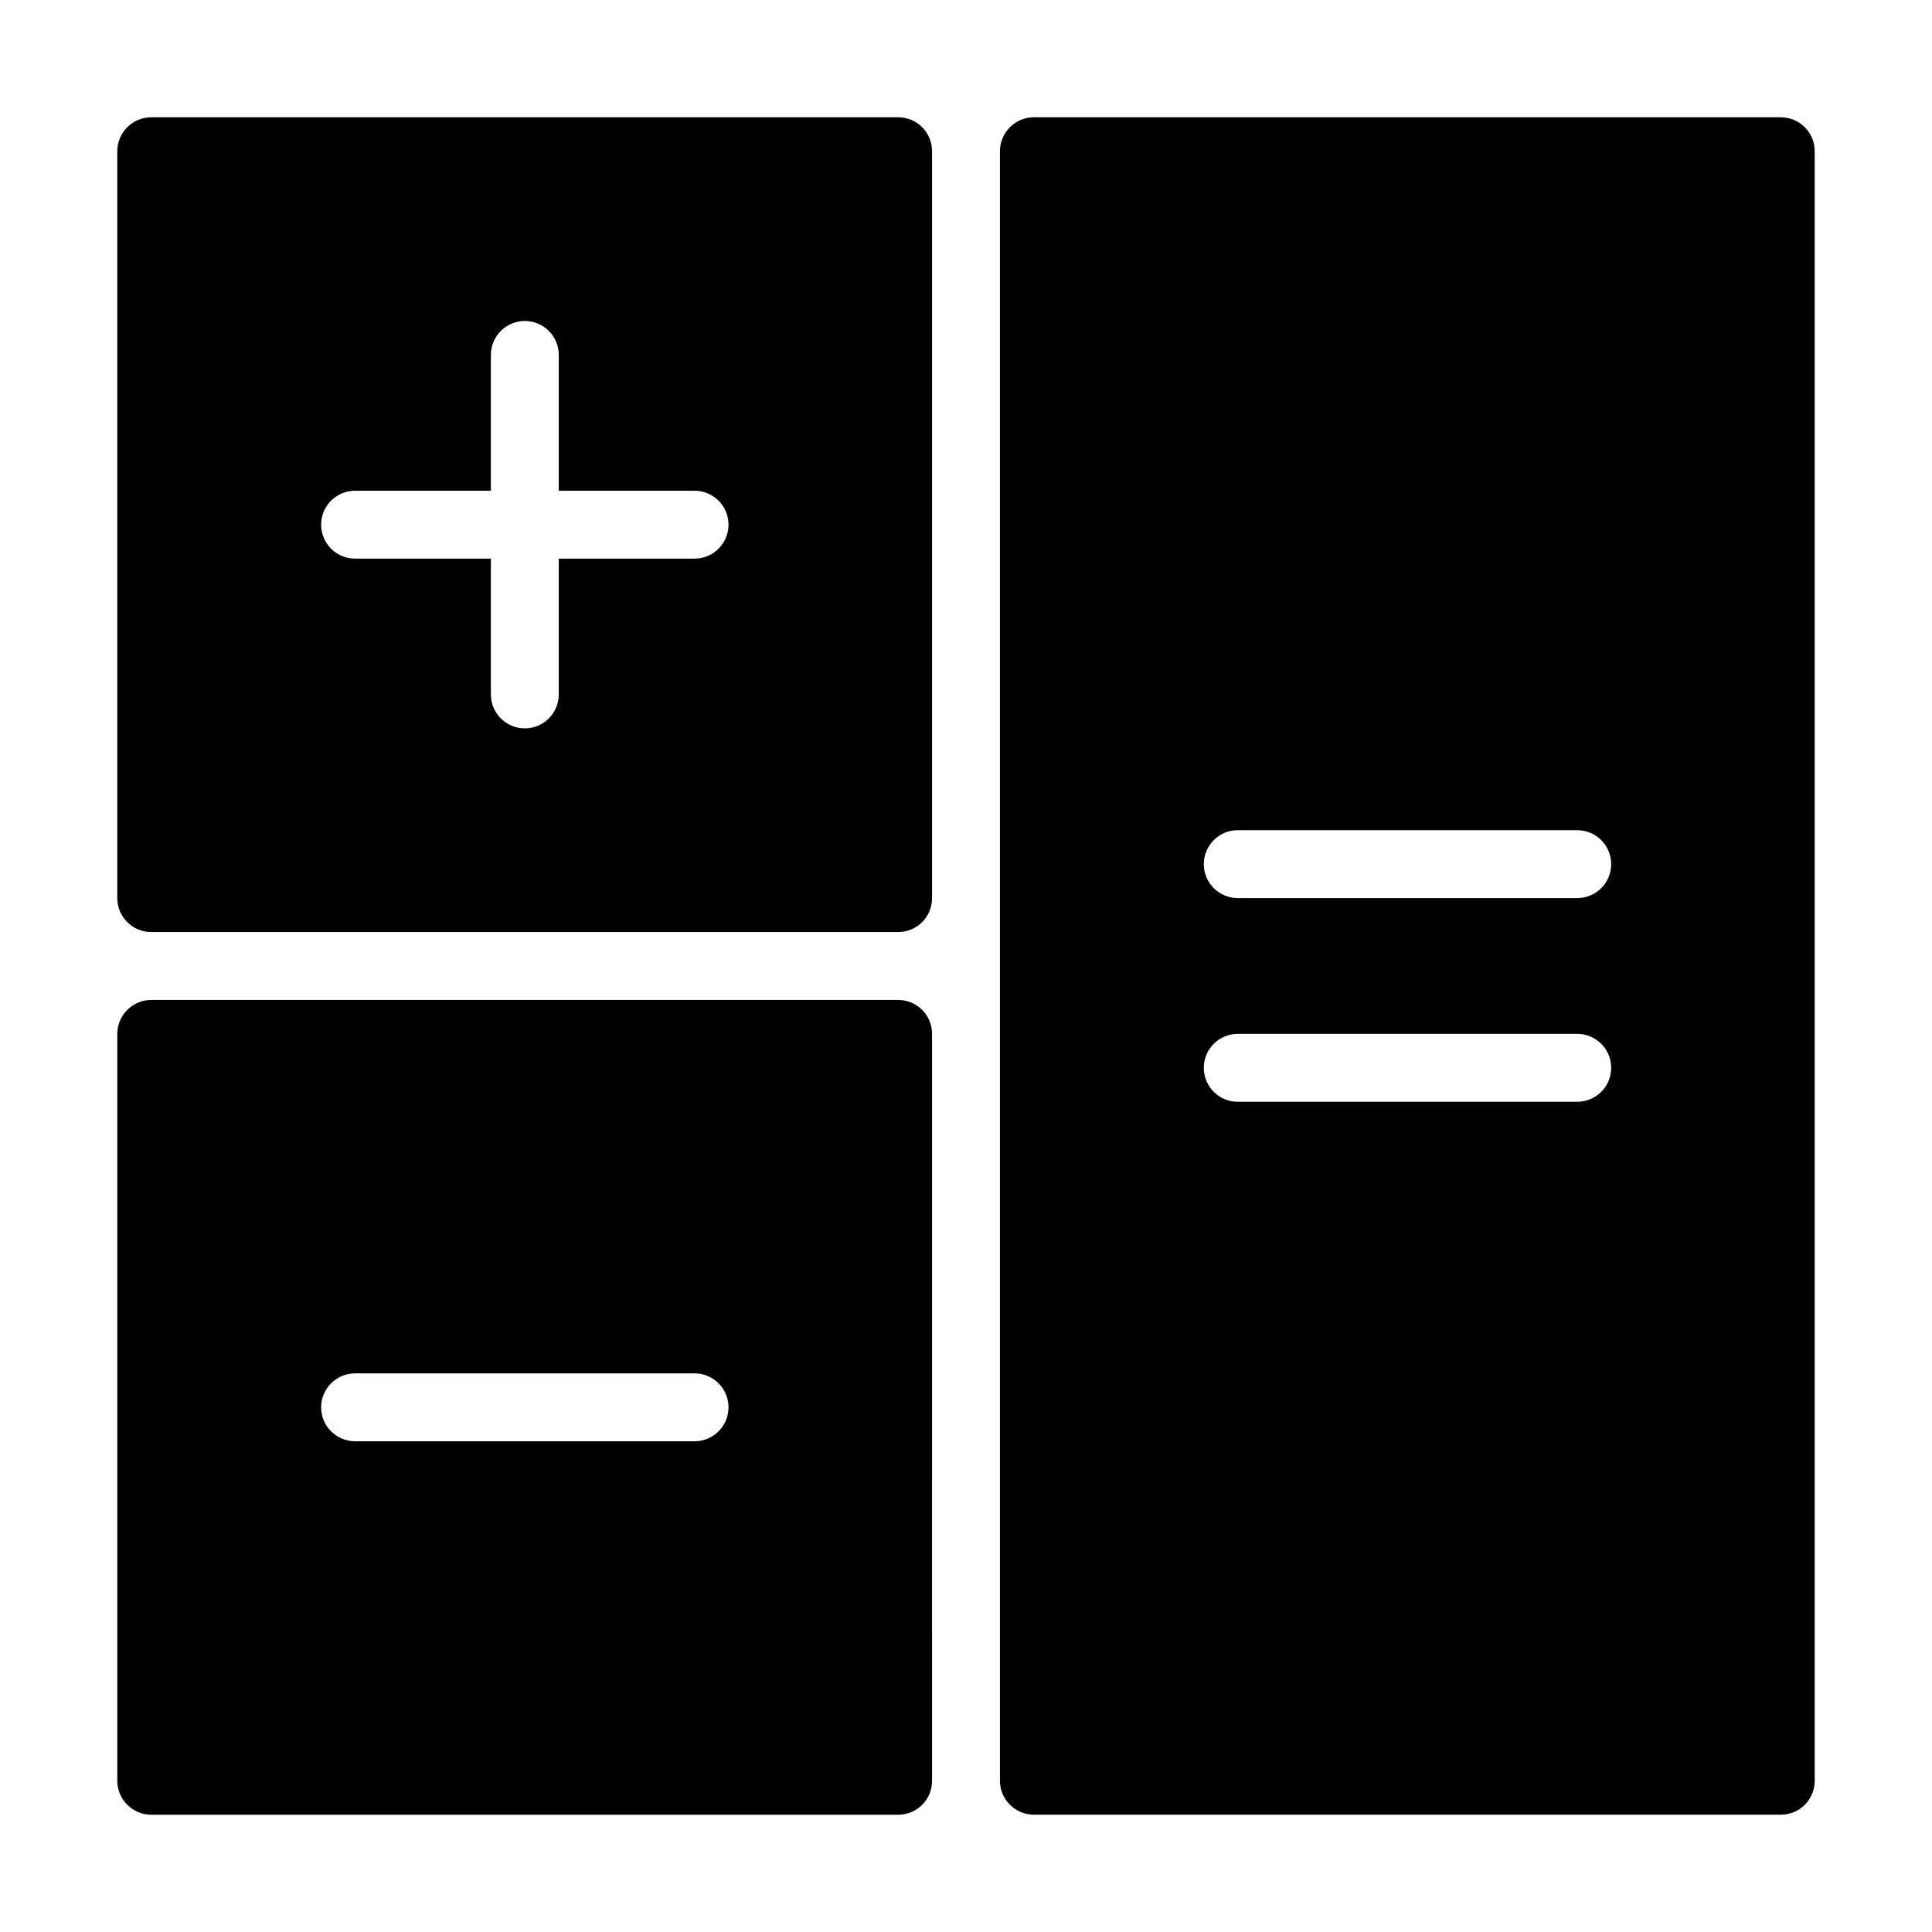
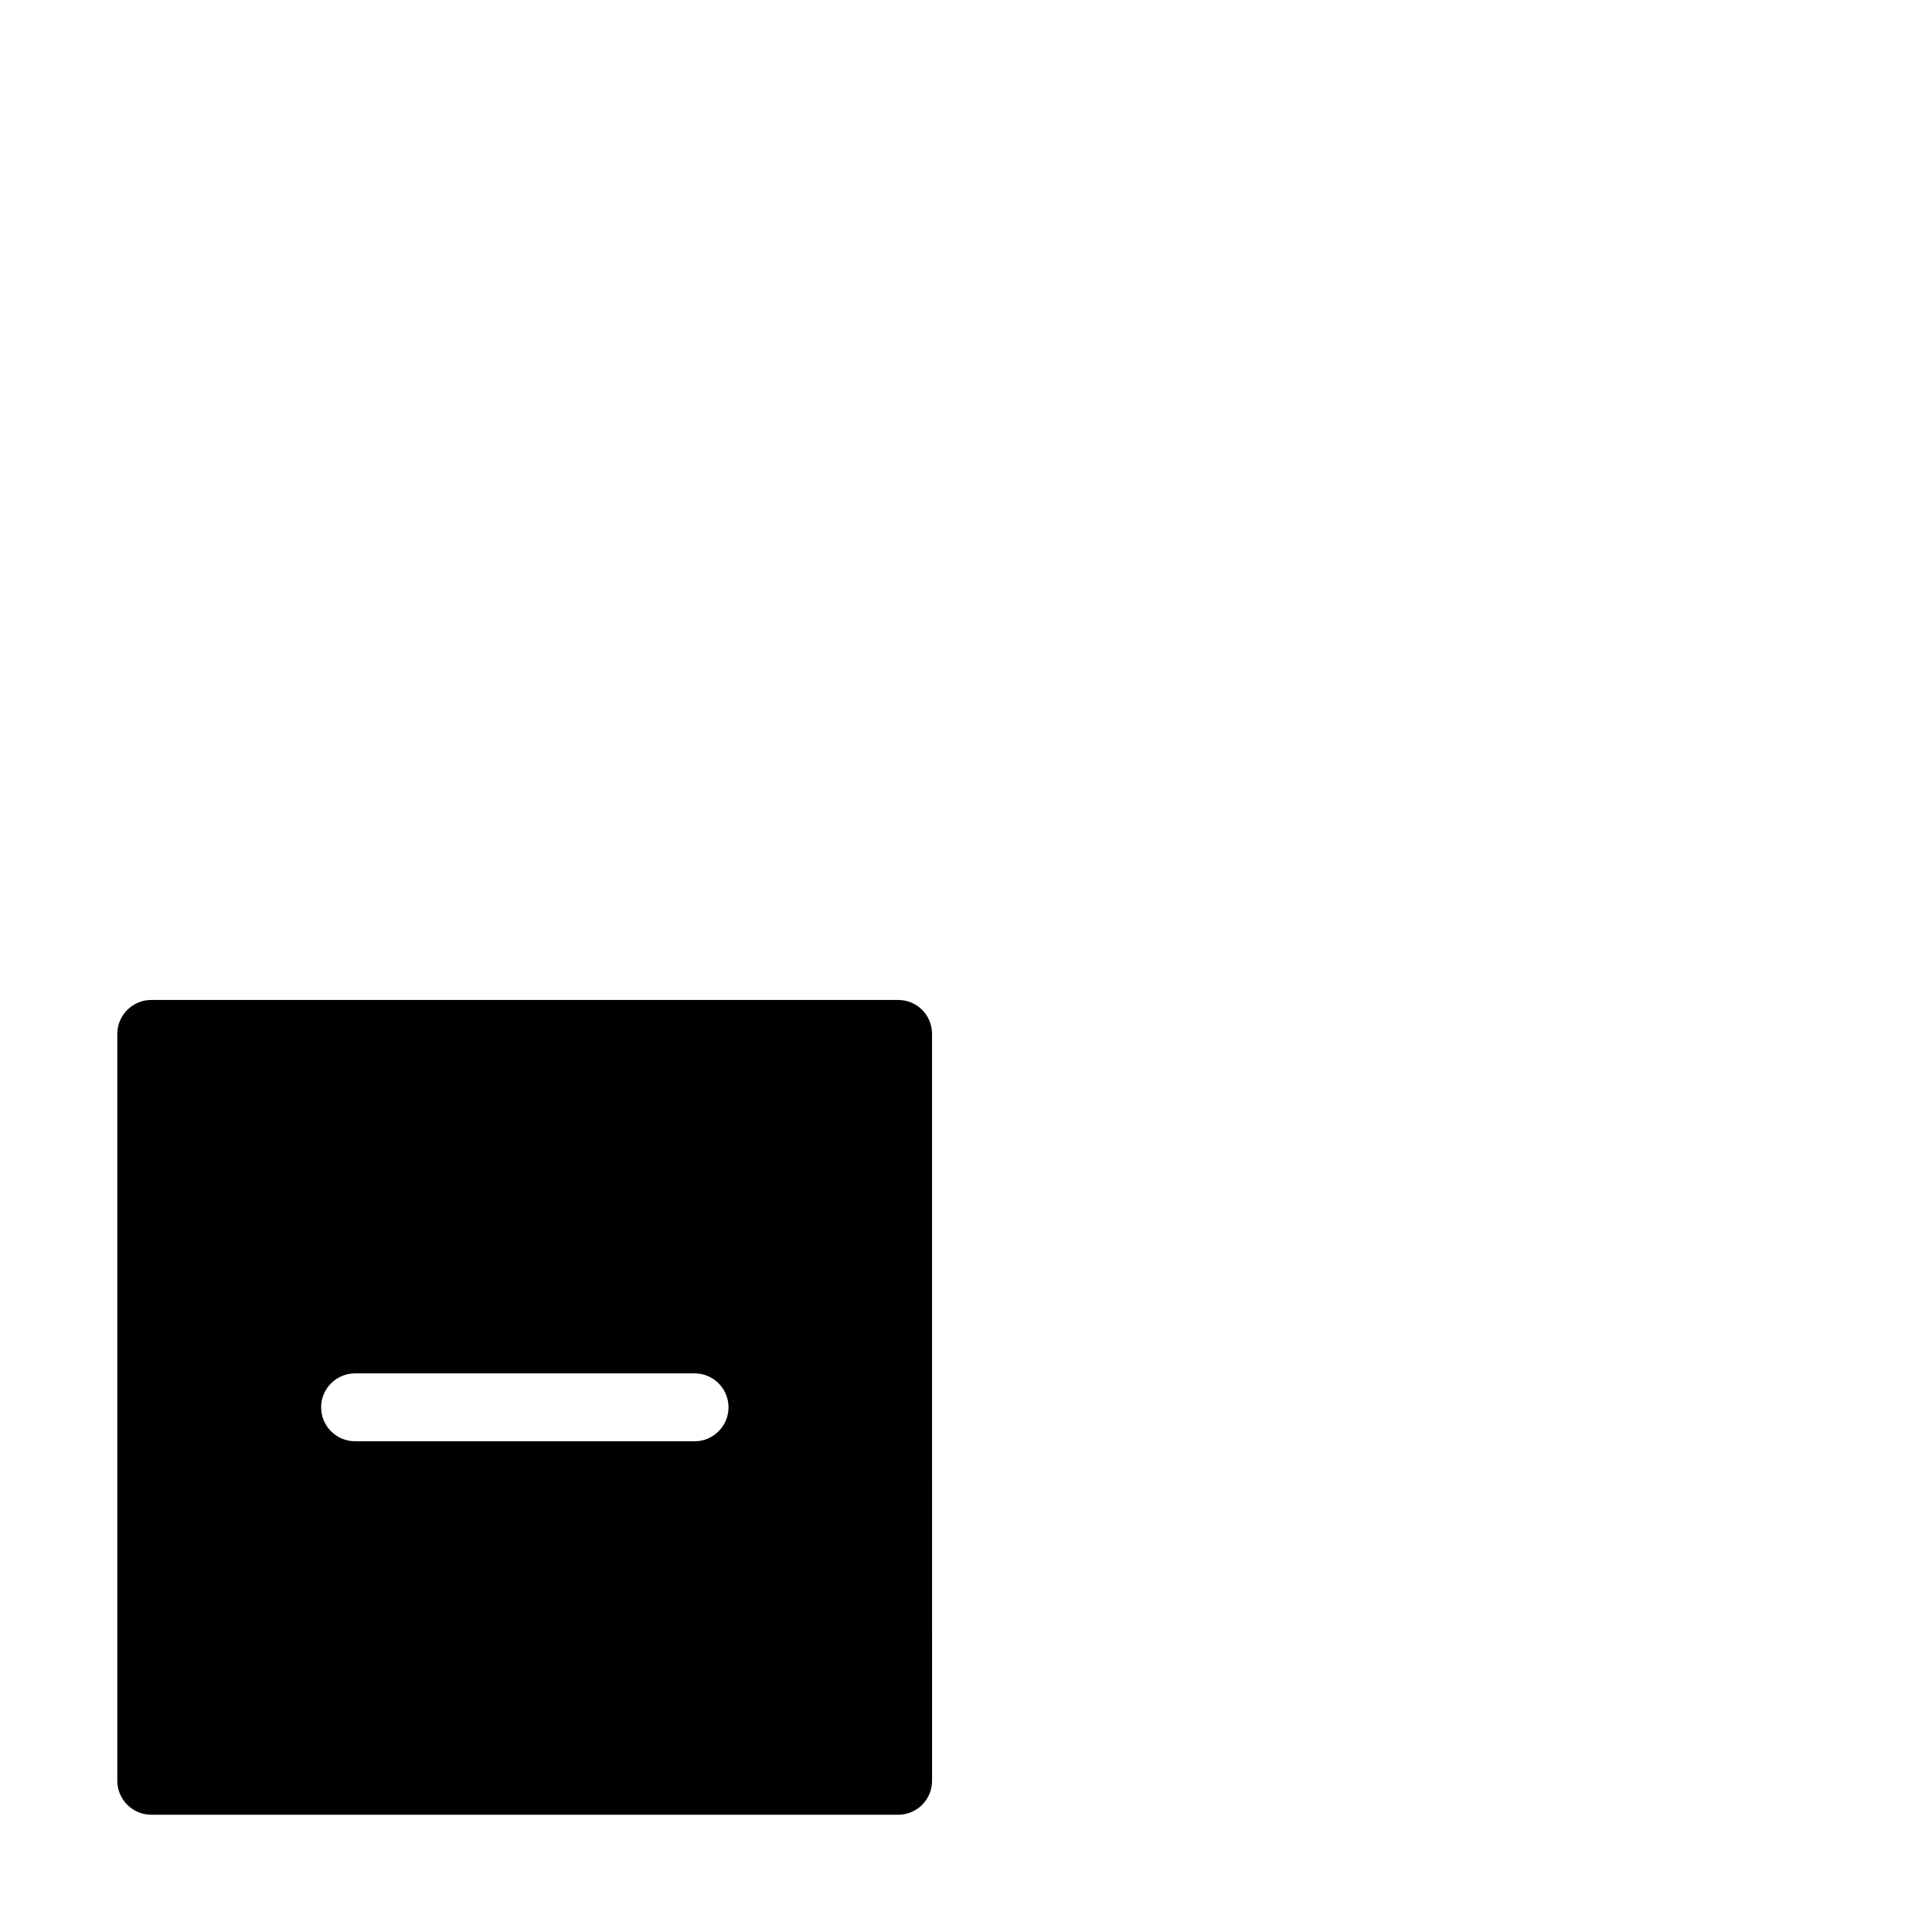
<svg xmlns="http://www.w3.org/2000/svg" fill="#000000" width="800px" height="800px" version="1.1" viewBox="144 144 512 512">
  <g>
-     <path d="m615.92 175.08h-197.93c-4.949 0-8.996 4.047-8.996 8.996v431.84c0 4.949 4.047 8.996 8.996 8.996h197.93c5.039 0 8.996-4.047 8.996-8.996v-431.83c0-4.949-3.961-9-8.996-9zm-53.938 260.9h-89.965c-4.969 0-8.996-4.023-8.996-8.996 0-4.973 4.027-8.996 8.996-8.996h89.965c4.969 0 8.996 4.023 8.996 8.996 0 4.973-4.027 8.996-8.996 8.996zm0-53.98h-89.965c-4.969 0-8.996-4.023-8.996-8.996 0-4.973 4.027-8.996 8.996-8.996h89.965c4.969 0 8.996 4.023 8.996 8.996 0 4.973-4.027 8.996-8.996 8.996z" />
    <path d="m382 409h-197.92c-4.949 0-8.996 4.047-8.996 8.996v197.93c0 4.949 4.047 8.996 8.996 8.996h197.93c5.039 0 8.996-4.047 8.996-8.996l-0.004-197.93c0-4.949-3.957-8.996-8.996-8.996zm-53.934 116.95h-89.965c-4.969 0-8.996-4.023-8.996-8.996s4.027-8.996 8.996-8.996h89.965c4.969 0 8.996 4.023 8.996 8.996s-4.031 8.996-8.996 8.996z" />
-     <path d="m382 175.08h-197.92c-4.949 0-9 4.051-9 9v197.93c0 4.949 4.047 8.996 8.996 8.996h197.93c5.039 0 8.996-4.047 8.996-8.996v-197.93c0-4.949-3.957-9-8.996-9zm-53.934 116.96h-35.988v35.988c0 4.973-4.027 8.996-8.996 8.996s-8.996-4.023-8.996-8.996v-35.988h-35.988c-4.969 0-8.996-4.023-8.996-8.996 0-4.973 4.027-8.996 8.996-8.996h35.988v-35.988c0-4.973 4.027-8.996 8.996-8.996s8.996 4.023 8.996 8.996v35.988h35.988c4.969 0 8.996 4.023 8.996 8.996 0 4.973-4.031 8.996-8.996 8.996z" />
  </g>
</svg>